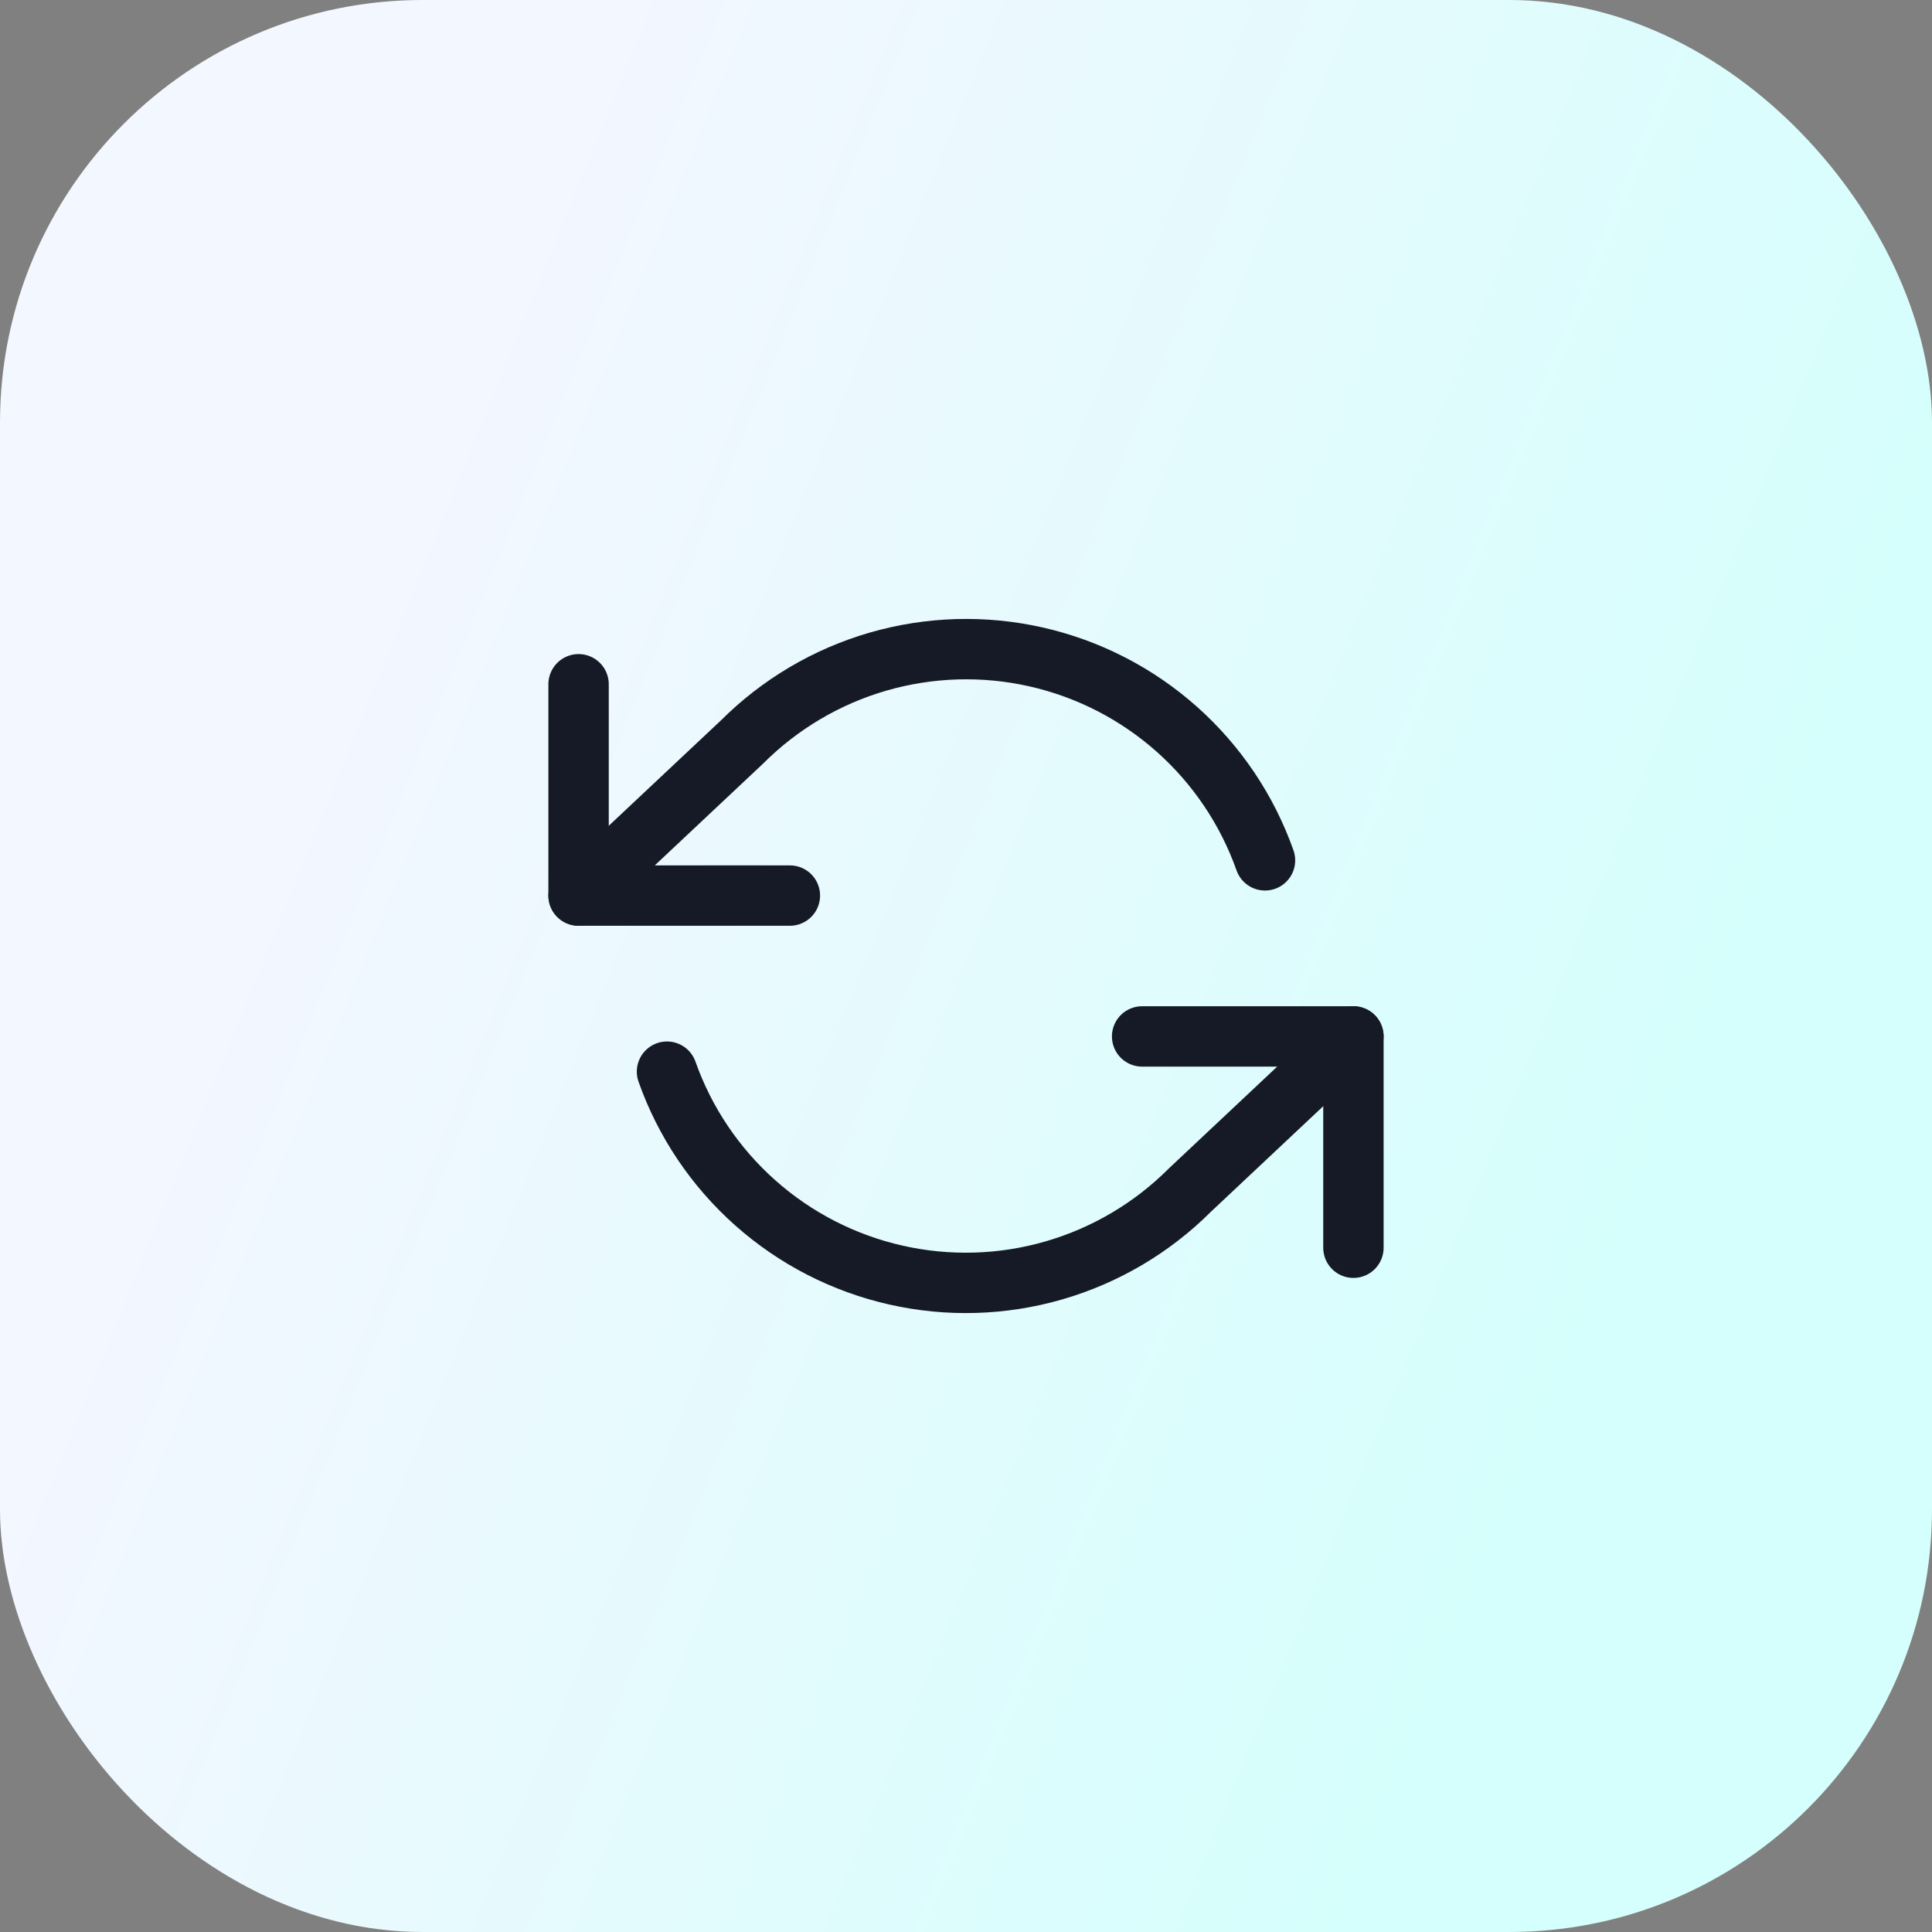
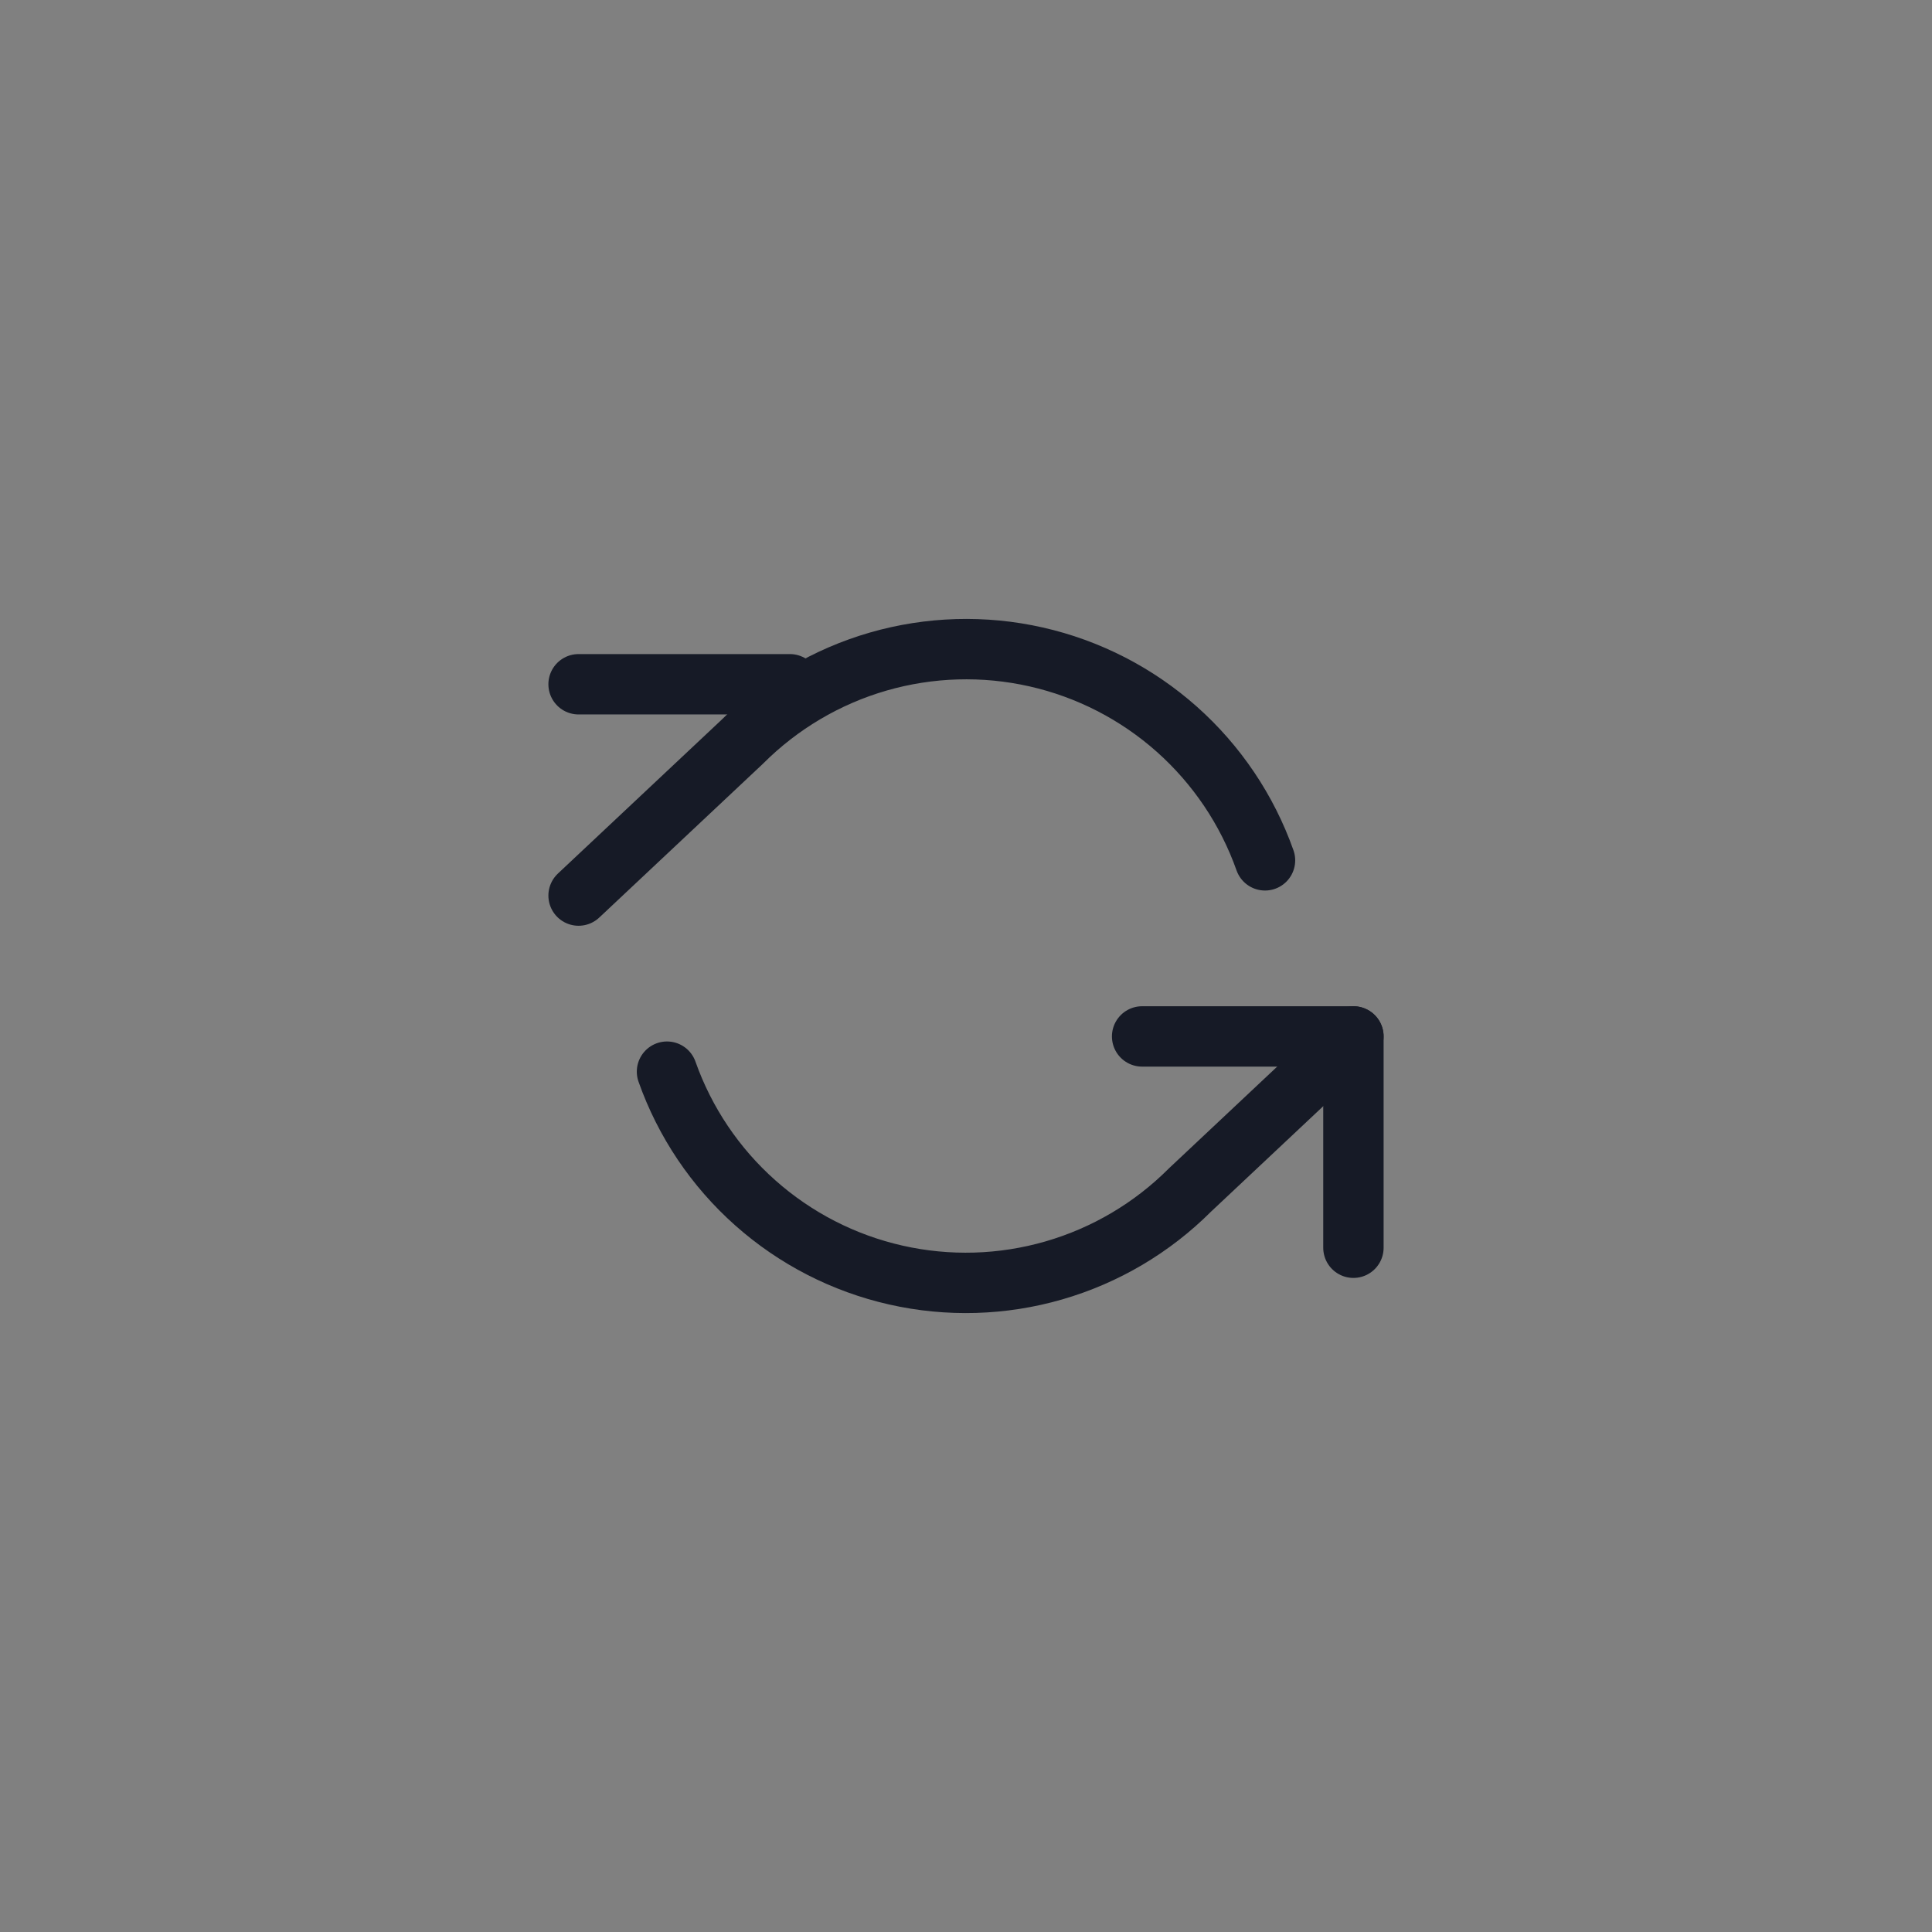
<svg xmlns="http://www.w3.org/2000/svg" width="64" height="64" viewBox="0 0 64 64" fill="none">
  <rect x="0" y="0" width="64" height="64" fill="#808080" stroke="none" />
-   <rect width="64" height="64" rx="14" fill="url(#paint0_linear_5_4175)" />
-   <path d="M19.166 22.667V29.667H26.166" stroke="#161A26" stroke-width="2" stroke-linecap="round" stroke-linejoin="round" />
+   <path d="M19.166 22.667H26.166" stroke="#161A26" stroke-width="2" stroke-linecap="round" stroke-linejoin="round" />
  <path d="M44.834 41.333V34.333H37.834" stroke="#161A26" stroke-width="2" stroke-linecap="round" stroke-linejoin="round" />
  <path d="M41.905 28.5C41.313 26.828 40.307 25.333 38.982 24.155C37.656 22.976 36.053 22.153 34.324 21.762C32.593 21.37 30.793 21.424 29.089 21.916C27.385 22.409 25.834 23.326 24.58 24.58L19.166 29.667M44.833 34.333L39.42 39.42C38.166 40.675 36.615 41.591 34.911 42.084C33.207 42.577 31.406 42.63 29.676 42.238C27.946 41.847 26.344 41.024 25.018 39.845C23.692 38.667 22.686 37.172 22.095 35.5" stroke="#161A26" stroke-width="2" stroke-linecap="round" stroke-linejoin="round" />
  <defs>
    <linearGradient id="paint0_linear_5_4175" x1="17.122" y1="9.083" x2="61.388" y2="27.055" gradientUnits="userSpaceOnUse">
      <stop stop-color="#F3F7FF" />
      <stop offset="1" stop-color="#D4FFFC" />
    </linearGradient>
  </defs>
</svg>